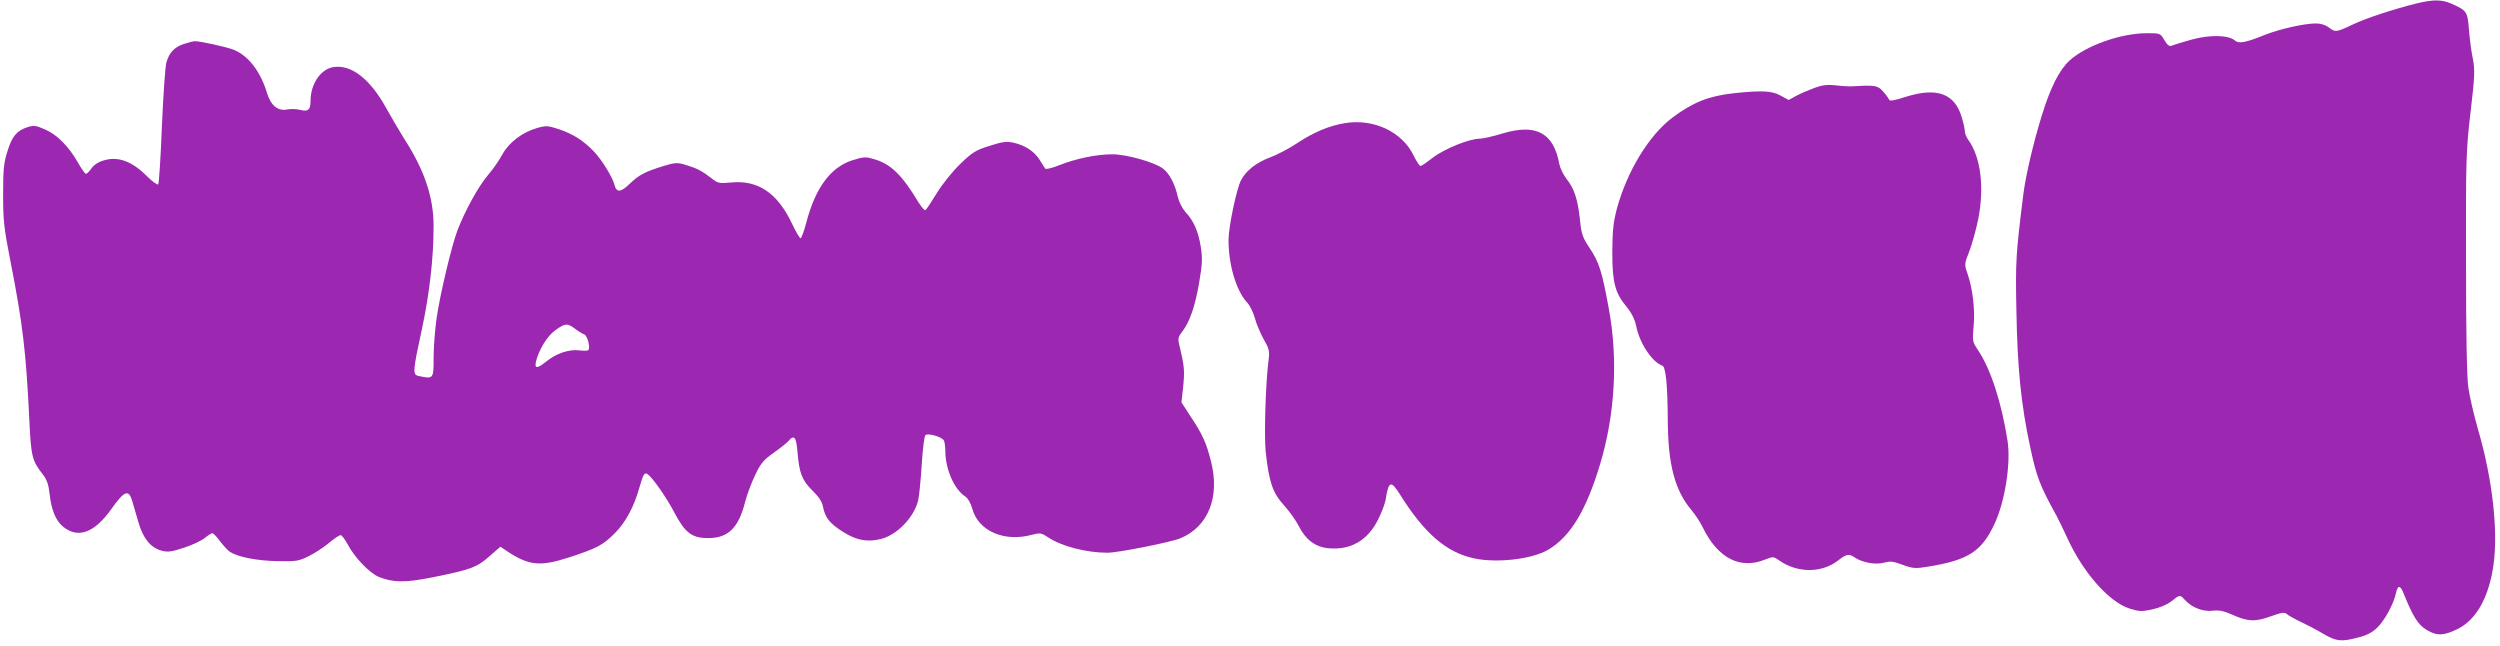
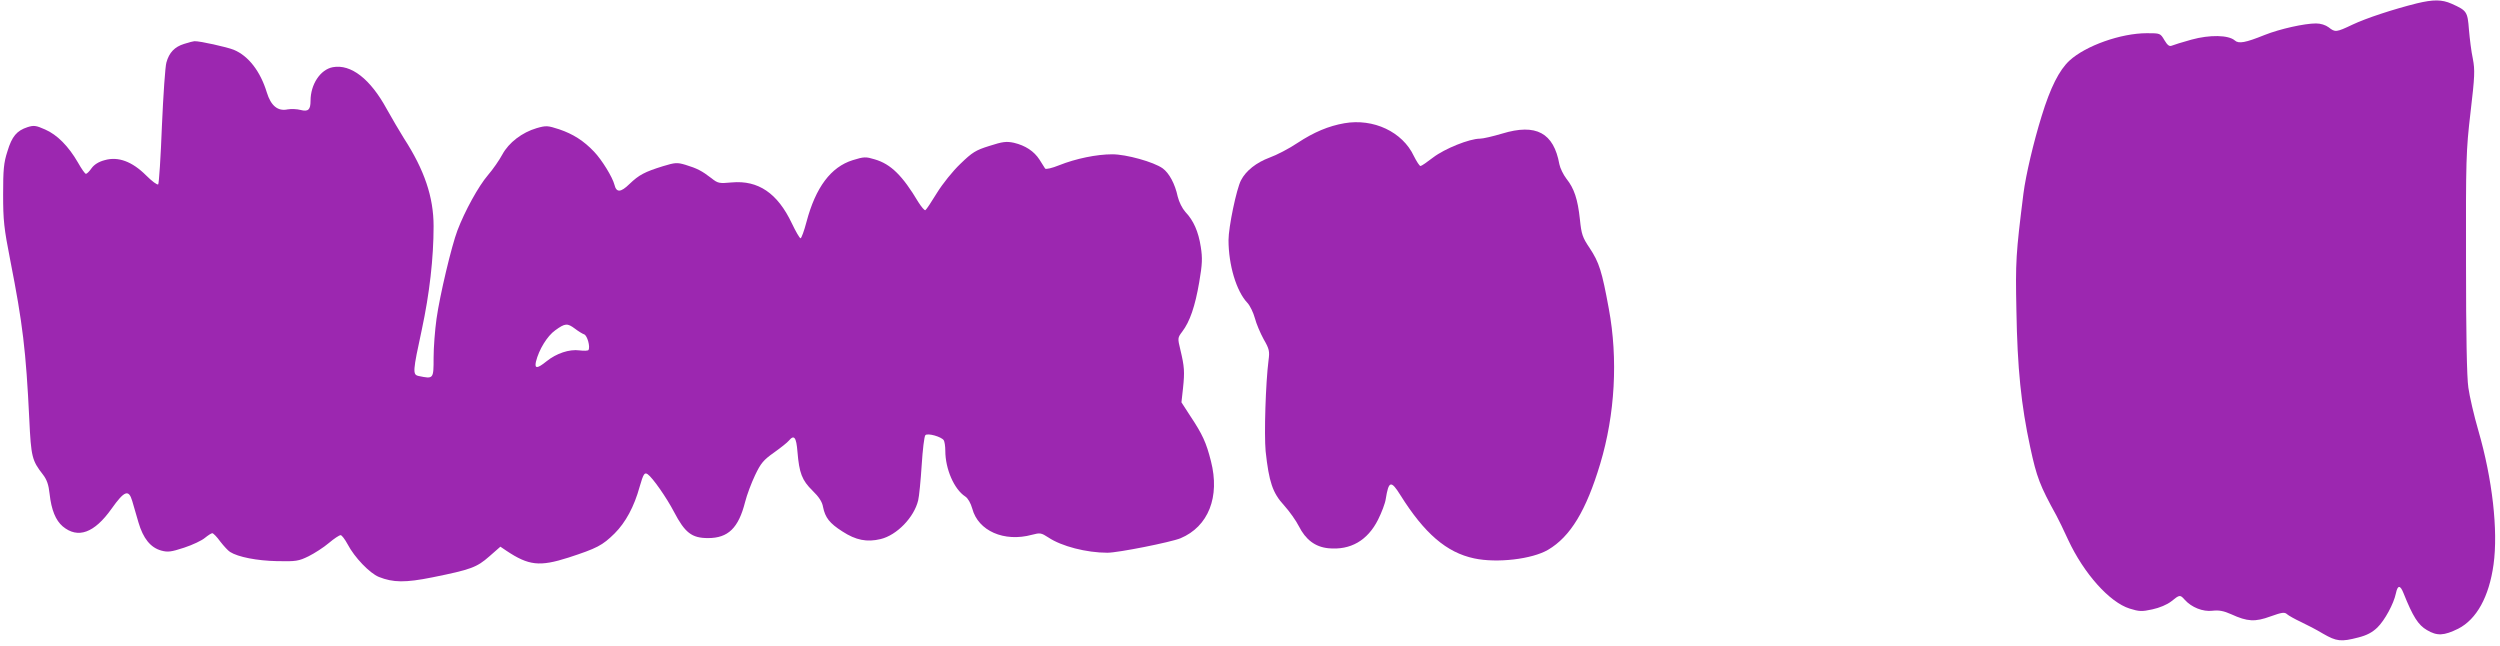
<svg xmlns="http://www.w3.org/2000/svg" version="1.0" width="1280pt" height="331pt" viewBox="0 0 1280 331" preserveAspectRatio="xMidYMid meet">
  <g transform="translate(0,331) scale(0.1,-0.1)" fill="#9c27b0" stroke="none">
    <path d="M12375 3293 c-124 -31 -260 -76 -330 -109 -84 -40 -89 -40 -122 -14 -16 12 -41 20 -65 20 -59 0 -185 -28 -263 -59 -99 -40 -133 -46 -153 -28 -32 28 -128 30 -222 4 -47 -13 -92 -27 -101 -31 -12 -5 -22 3 -37 28 -21 36 -22 36 -90 36 -133 0 -313 -64 -396 -140 -53 -49 -98 -138 -143 -285 -41 -132 -81 -302 -93 -396 -39 -312 -41 -347 -36 -599 5 -296 24 -483 71 -701 33 -153 49 -195 134 -349 10 -19 38 -75 60 -124 80 -172 212 -320 315 -352 48 -15 62 -16 116 -4 37 8 75 24 97 41 43 35 45 35 69 8 35 -39 93 -62 142 -56 33 4 58 -1 96 -18 83 -38 122 -40 201 -11 59 21 72 23 85 11 8 -7 40 -25 70 -39 30 -14 82 -41 115 -61 68 -39 91 -42 179 -19 44 11 72 26 98 51 38 37 84 122 95 175 9 43 22 44 39 1 48 -120 75 -163 120 -189 52 -31 87 -29 160 7 94 48 158 163 181 329 24 174 -6 438 -78 686 -22 76 -45 175 -51 219 -8 51 -12 281 -12 640 -1 531 0 571 23 769 22 186 23 217 12 275 -8 36 -16 103 -20 149 -7 93 -11 98 -89 133 -50 22 -93 22 -177 2z" />
    <path d="M942 3085 c-48 -15 -76 -44 -90 -95 -6 -19 -16 -165 -23 -325 -6 -159 -15 -294 -19 -299 -5 -4 -32 16 -62 46 -71 71 -143 98 -212 78 -31 -8 -54 -23 -67 -41 -11 -16 -24 -29 -29 -29 -5 0 -23 26 -41 58 -48 83 -106 142 -168 169 -47 21 -58 22 -90 12 -55 -18 -80 -47 -103 -124 -19 -58 -22 -95 -22 -220 0 -133 4 -172 37 -340 63 -321 80 -460 97 -812 9 -193 14 -211 70 -283 20 -26 29 -52 34 -99 9 -82 31 -135 67 -166 78 -65 162 -34 250 90 66 93 88 101 106 40 6 -22 21 -71 32 -110 24 -82 62 -129 117 -144 33 -9 50 -7 117 15 43 14 91 37 106 50 16 13 33 24 38 24 5 0 24 -19 41 -43 18 -23 40 -47 50 -53 41 -26 138 -45 240 -47 98 -2 111 0 162 25 30 15 77 45 104 68 26 22 53 40 60 40 6 0 22 -21 36 -47 35 -67 113 -148 160 -167 73 -29 135 -30 274 -2 198 40 227 51 291 107 l57 50 31 -21 c114 -76 170 -82 317 -35 147 48 174 62 237 124 56 56 100 137 128 239 19 66 25 75 41 64 25 -17 97 -120 135 -193 56 -107 91 -134 174 -134 103 0 156 51 190 185 9 36 32 97 51 137 29 61 43 78 97 116 35 25 69 52 76 61 27 32 38 18 44 -57 9 -109 23 -146 77 -199 33 -32 50 -58 54 -84 11 -54 33 -83 99 -125 69 -45 126 -56 196 -39 83 20 171 111 192 198 5 20 13 102 18 180 5 79 13 148 19 154 12 12 82 -8 94 -26 4 -6 8 -30 8 -54 0 -93 45 -197 102 -234 14 -9 28 -34 36 -62 30 -114 163 -173 306 -134 41 11 47 10 84 -14 67 -45 195 -78 302 -78 55 0 325 54 374 74 143 60 203 212 156 395 -24 95 -43 137 -107 233 l-44 68 8 72 c9 85 7 111 -13 195 -15 62 -15 63 9 95 39 51 66 130 87 253 16 93 17 124 8 181 -12 78 -37 135 -79 179 -16 18 -32 50 -39 78 -14 66 -44 121 -77 145 -46 33 -187 72 -258 72 -80 0 -187 -22 -272 -56 -37 -15 -68 -22 -72 -17 -3 5 -16 26 -29 46 -28 43 -72 72 -131 86 -38 8 -57 6 -125 -16 -71 -22 -88 -33 -149 -92 -39 -37 -91 -102 -120 -149 -28 -46 -54 -85 -59 -88 -4 -3 -20 16 -36 41 -81 136 -141 195 -223 219 -46 14 -55 14 -113 -4 -112 -35 -190 -139 -237 -317 -12 -46 -26 -83 -30 -83 -5 0 -25 35 -45 77 -73 154 -172 221 -307 209 -65 -6 -71 -5 -105 22 -48 37 -73 50 -132 68 -44 13 -53 12 -116 -7 -93 -29 -122 -44 -171 -91 -45 -44 -67 -45 -77 -4 -10 39 -64 127 -104 169 -53 56 -108 91 -179 115 -59 19 -66 20 -115 6 -75 -22 -143 -74 -176 -135 -15 -28 -48 -76 -74 -106 -48 -56 -118 -183 -156 -283 -30 -79 -90 -331 -107 -452 -8 -57 -15 -147 -15 -200 0 -109 0 -109 -77 -93 -31 7 -30 22 17 239 39 182 60 364 60 528 0 149 -47 288 -152 450 -23 37 -63 105 -88 150 -84 154 -183 231 -276 214 -64 -12 -114 -88 -114 -172 0 -46 -12 -57 -51 -47 -19 5 -48 6 -66 3 -50 -11 -86 18 -107 87 -33 108 -94 187 -169 218 -34 14 -178 46 -202 44 -5 0 -29 -6 -53 -14z m2002 -1458 c17 -13 38 -26 47 -29 16 -6 32 -64 22 -80 -2 -4 -23 -5 -46 -2 -52 7 -118 -15 -169 -56 -47 -38 -62 -39 -54 -2 15 62 58 132 99 161 51 37 62 37 101 8z" />
-     <path d="M9290 2860 c-30 -11 -72 -29 -94 -41 l-38 -21 -40 22 c-45 25 -95 28 -238 13 -131 -14 -213 -47 -317 -125 -121 -91 -233 -276 -285 -468 -18 -69 -22 -111 -23 -220 0 -158 14 -210 74 -282 26 -32 41 -63 49 -100 17 -86 82 -183 133 -200 18 -6 27 -100 28 -276 1 -232 36 -364 124 -467 18 -22 43 -60 55 -85 77 -158 191 -217 319 -165 41 16 43 16 72 -4 93 -66 219 -66 303 0 42 33 55 35 84 15 37 -26 107 -39 150 -27 32 9 48 7 96 -11 53 -19 65 -20 131 -9 204 33 273 78 338 217 54 113 85 310 68 424 -30 196 -86 370 -152 468 -28 42 -29 46 -22 122 8 85 -5 193 -32 271 -16 45 -15 49 9 110 14 35 35 111 47 169 31 161 13 313 -50 402 -11 14 -19 35 -19 45 0 11 -7 44 -16 73 -36 121 -126 154 -284 105 -62 -20 -85 -24 -88 -15 -3 7 -16 26 -31 42 -27 31 -42 33 -156 26 -16 -1 -55 1 -85 5 -42 5 -68 2 -110 -13z" />
    <path d="M6883 2679 c-80 -14 -155 -45 -240 -101 -43 -29 -107 -62 -143 -75 -67 -25 -121 -67 -146 -116 -23 -43 -64 -240 -64 -306 0 -128 40 -262 97 -322 13 -14 30 -49 38 -78 7 -28 28 -77 45 -108 29 -50 31 -62 25 -107 -15 -117 -23 -379 -15 -466 17 -158 36 -214 94 -277 28 -31 62 -79 76 -107 35 -69 83 -106 151 -113 113 -11 201 39 255 147 18 36 36 83 39 105 15 94 27 97 75 20 123 -196 236 -294 378 -324 117 -25 296 -4 378 44 114 67 195 200 267 440 76 253 92 537 44 795 -35 191 -49 236 -98 310 -37 55 -42 70 -50 148 -11 102 -29 157 -69 207 -16 21 -32 54 -36 74 -29 161 -119 210 -293 157 -47 -14 -98 -26 -114 -26 -53 0 -180 -51 -239 -96 -31 -24 -60 -44 -65 -44 -5 0 -20 23 -34 51 -58 124 -207 194 -356 168z" />
  </g>
</svg>